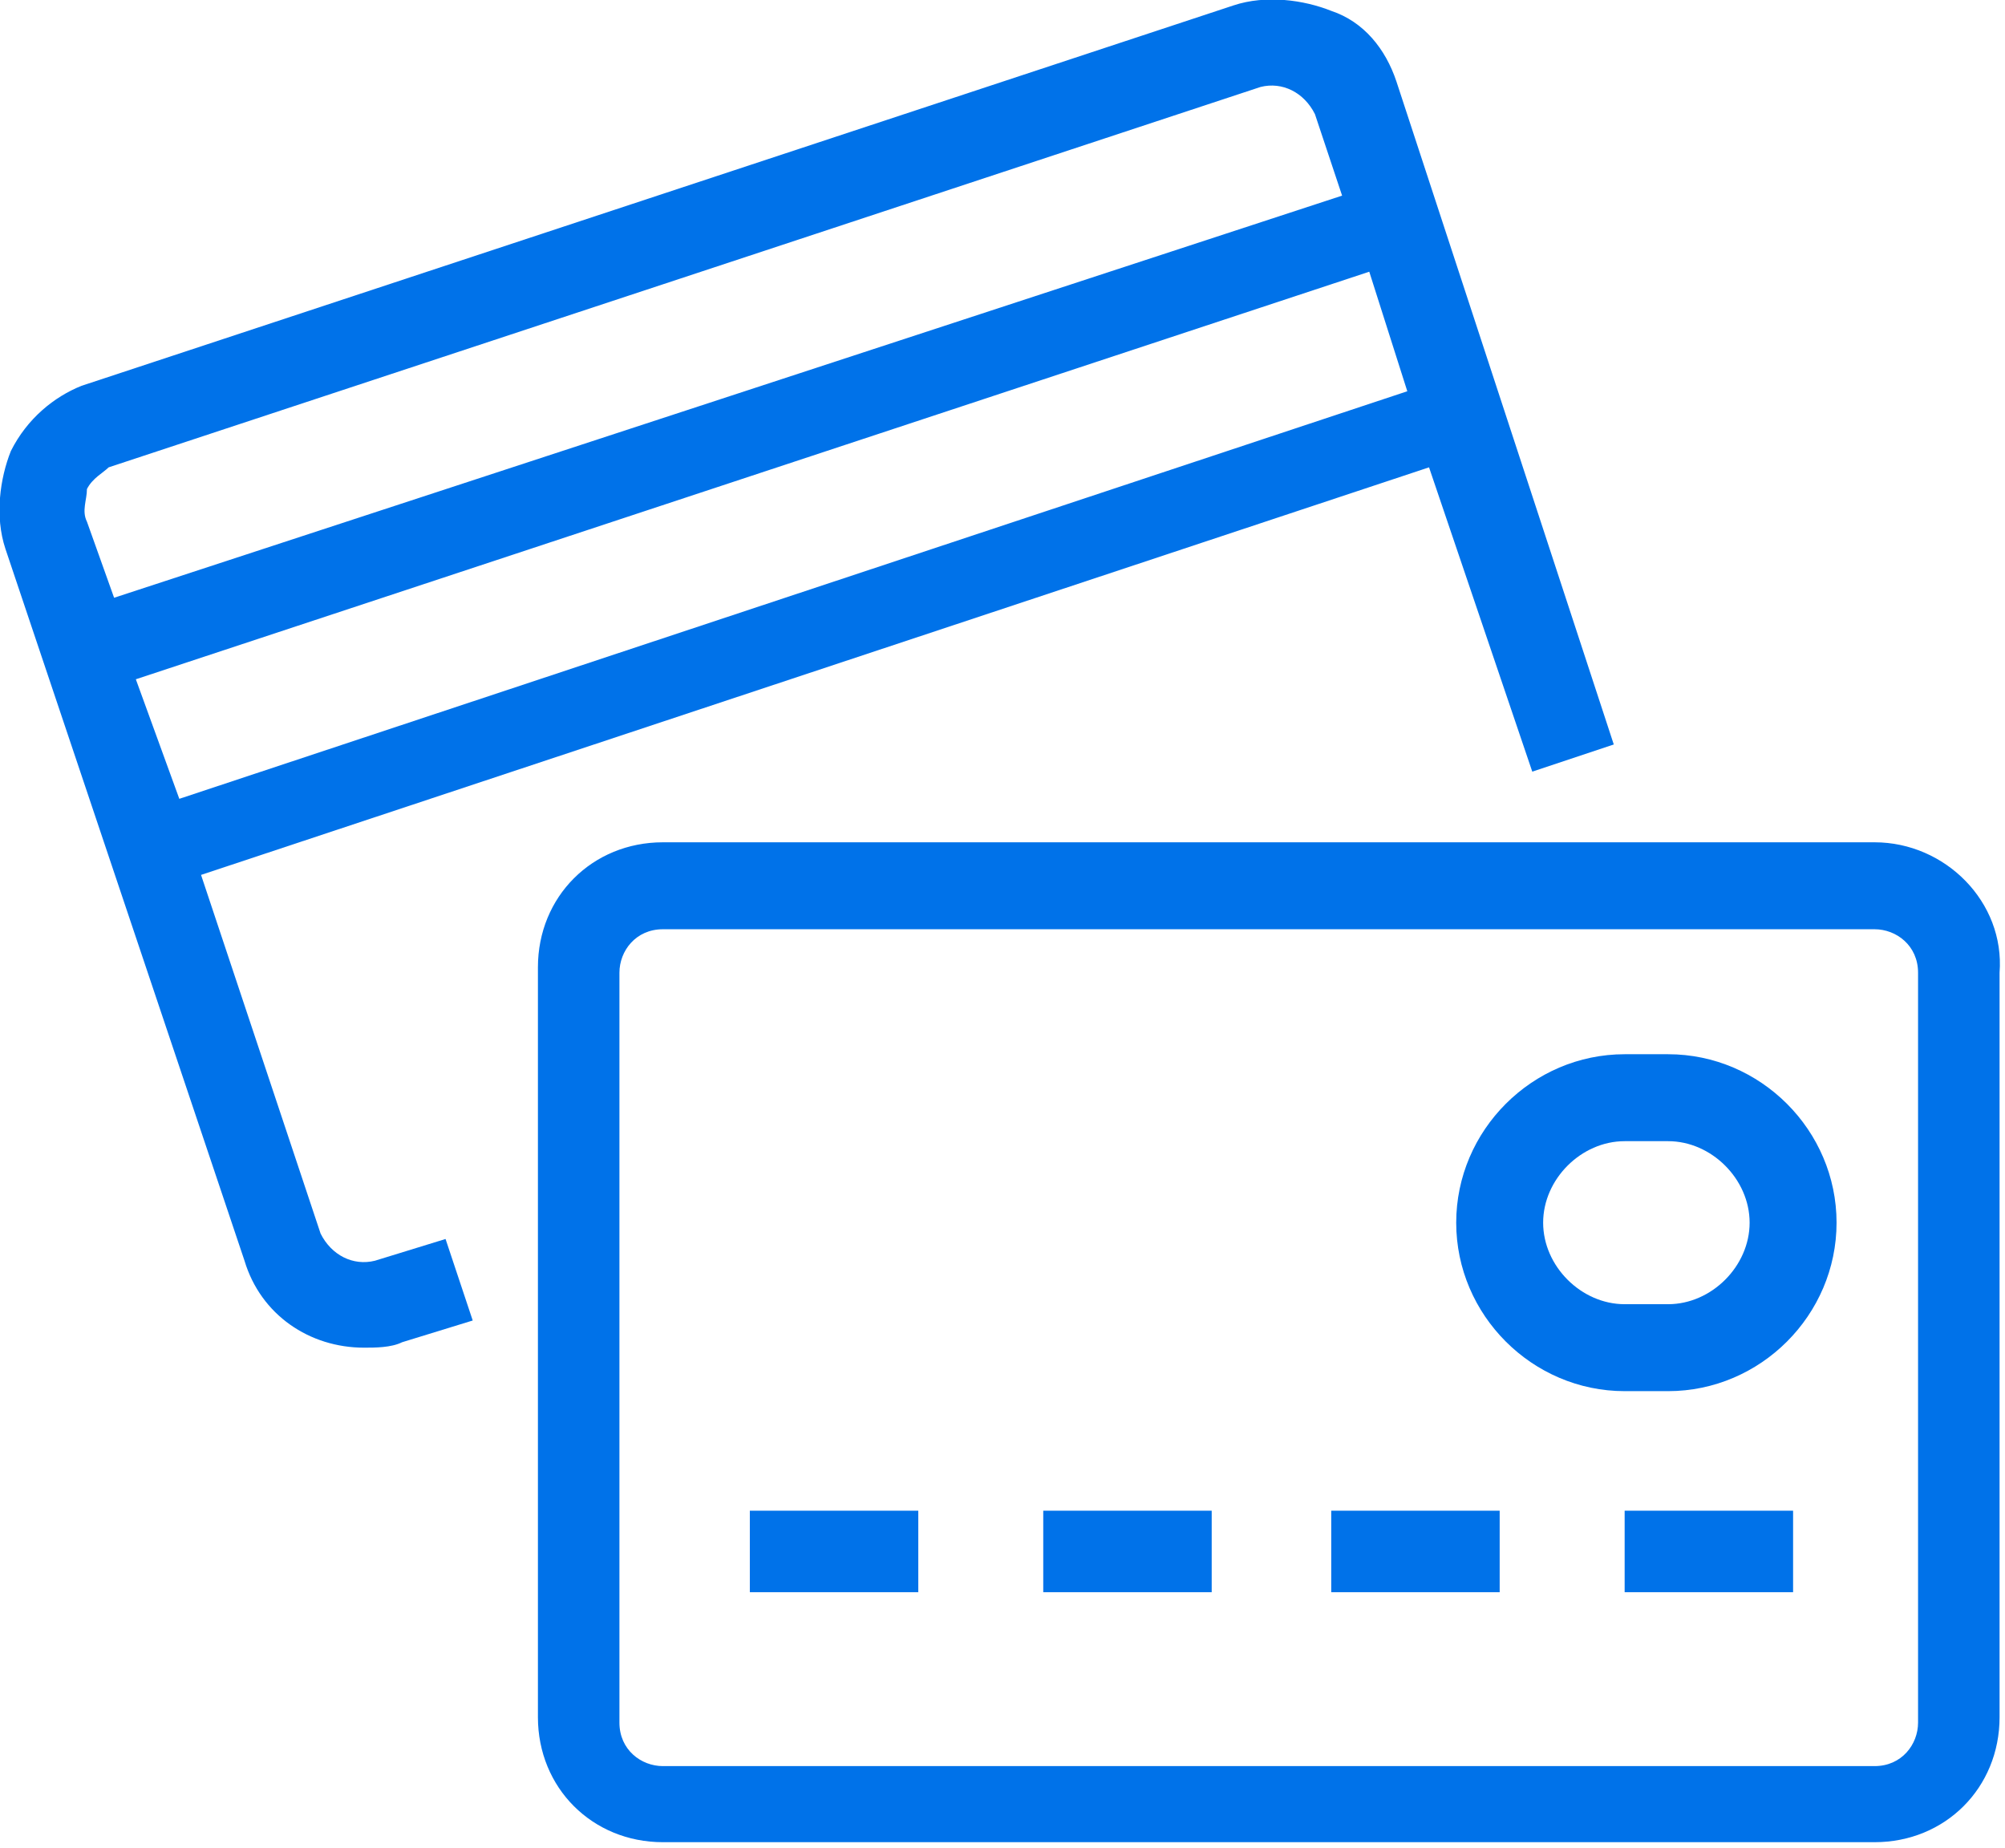
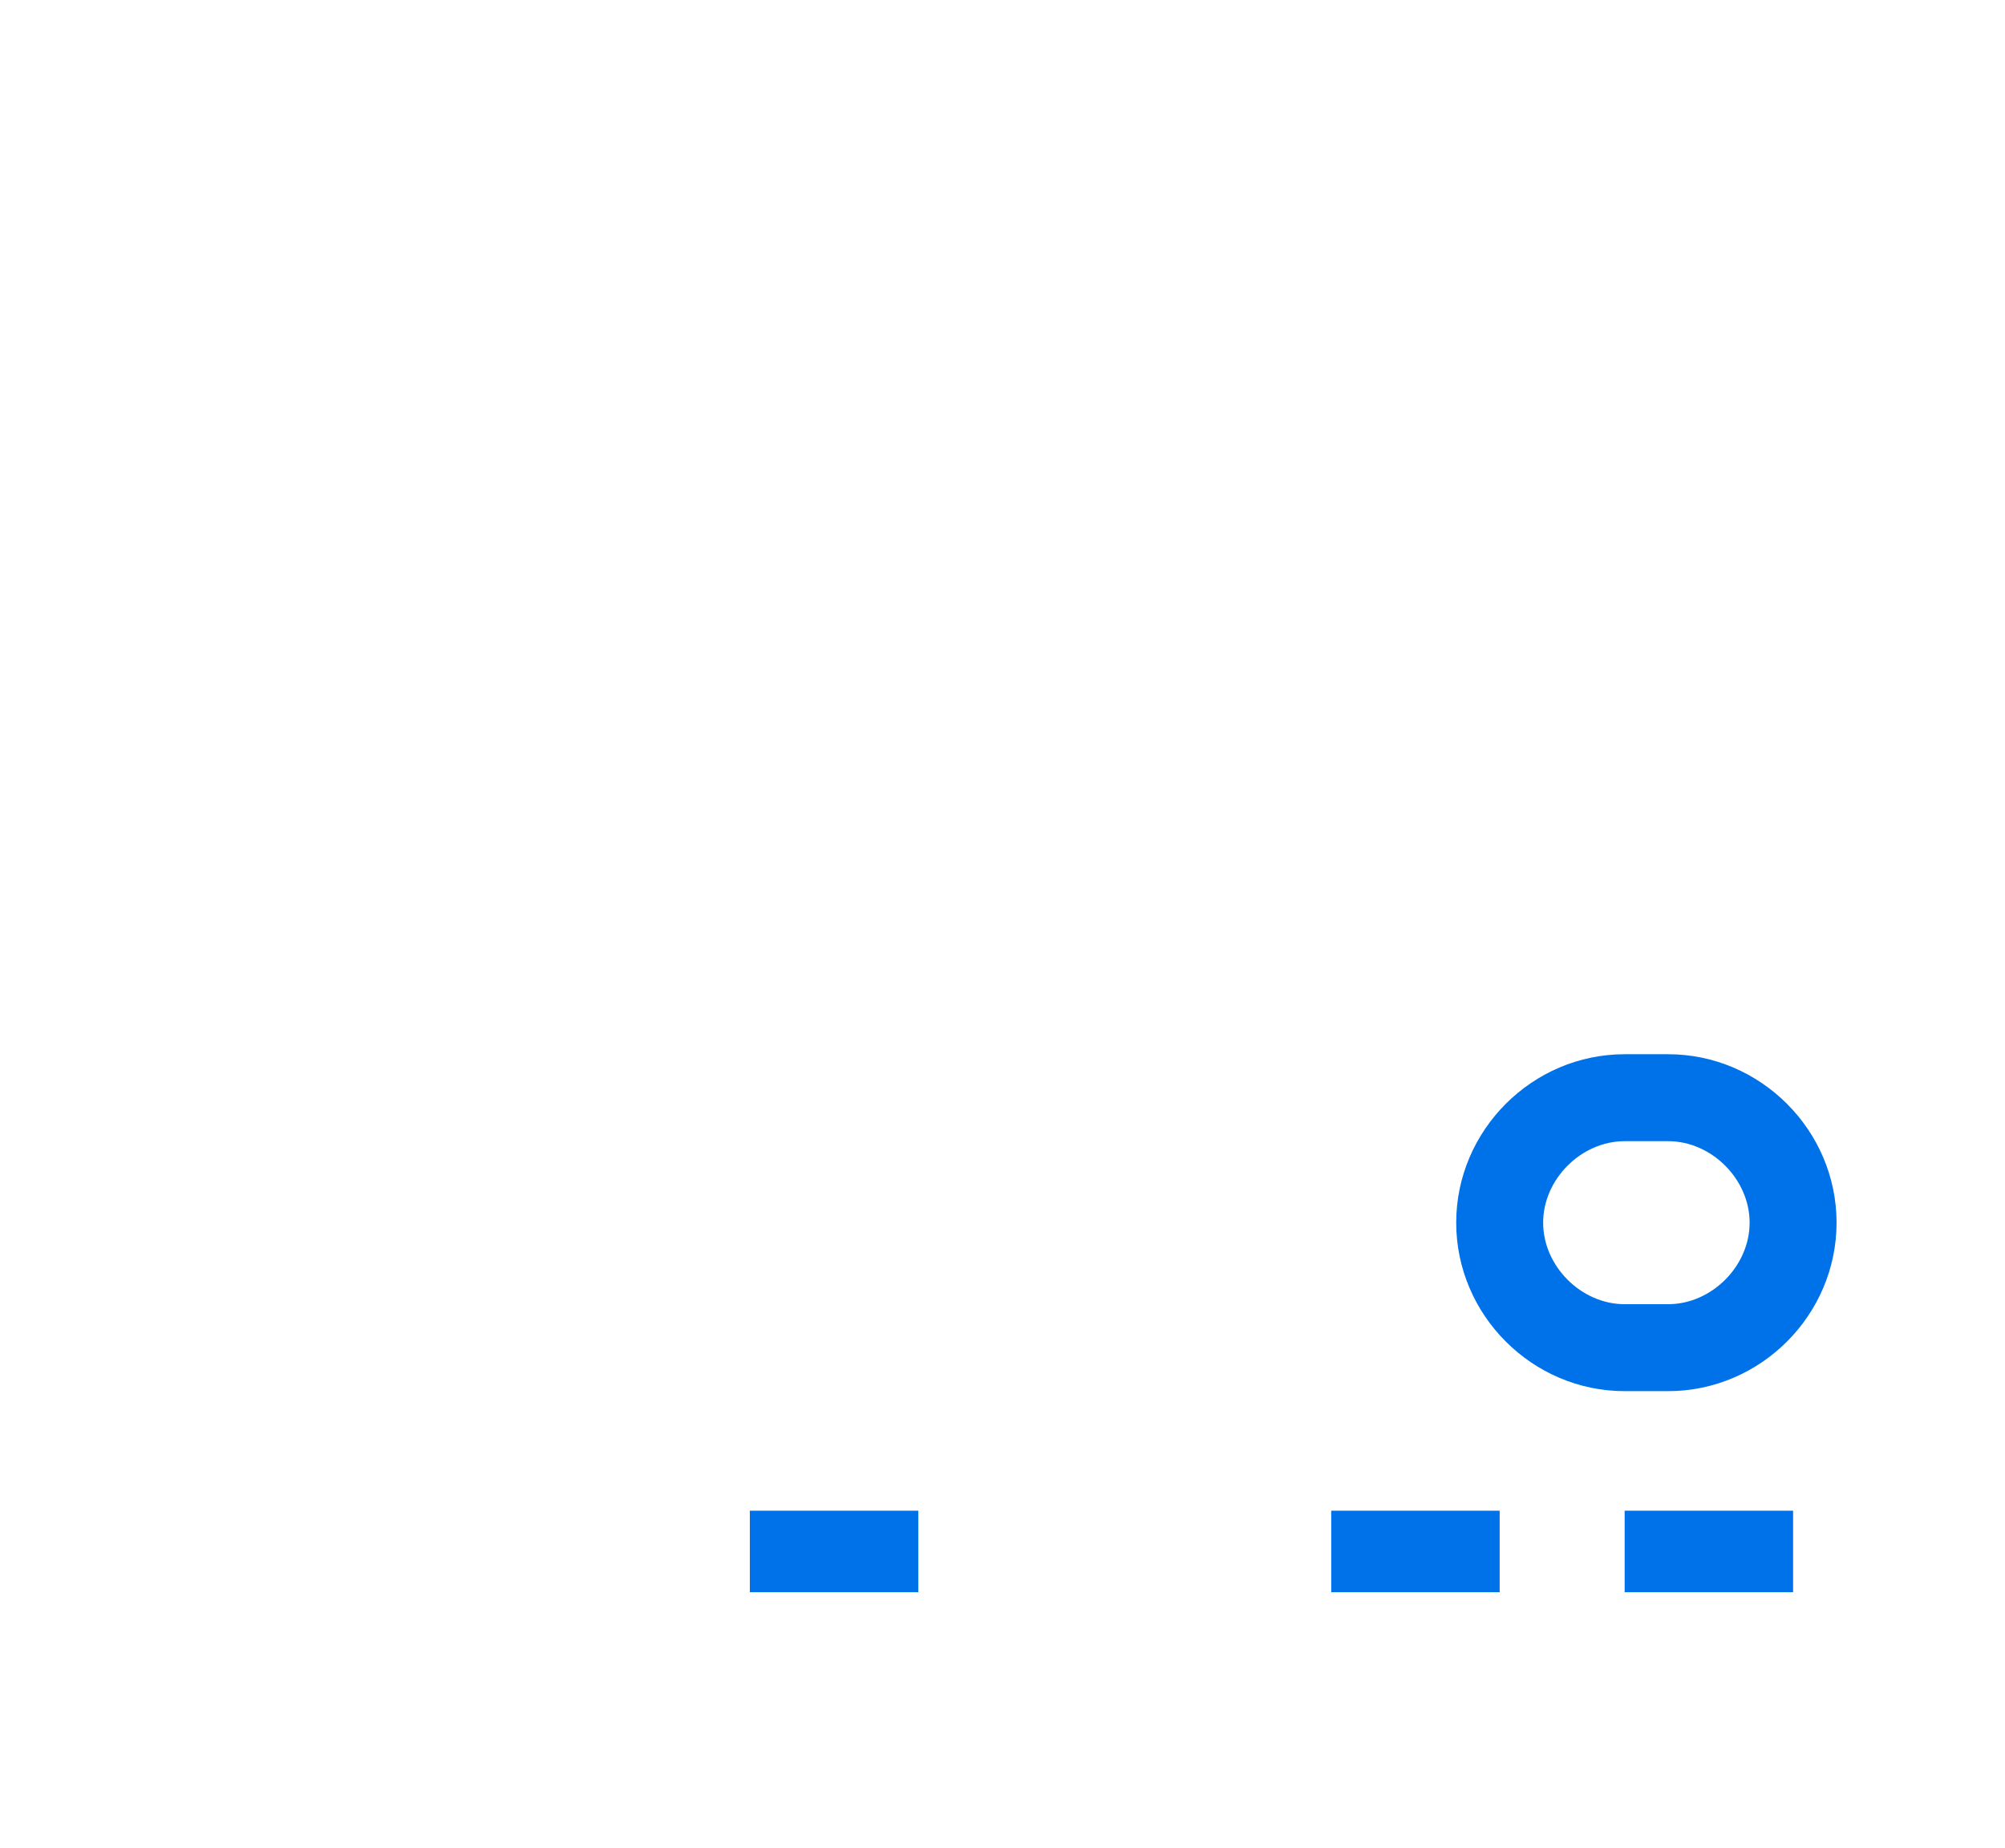
<svg xmlns="http://www.w3.org/2000/svg" version="1.1" id="icons" x="0px" y="0px" width="36.9px" height="34px" viewBox="0 0 36.9 34" style="enable-background:new 0 0 36.9 34;" xml:space="preserve">
  <style type="text/css">
	.st0{fill:#0072E9;}
</style>
  <g>
-     <path class="st0" d="M6.9,23.2c-0.4,0.1-0.8-0.1-1-0.5l-2.2-6.6l22.6-7.5l1.9,5.6l1.5-0.5l-4-12.2c-0.2-0.6-0.6-1.1-1.2-1.3   C24,0,23.3-0.1,22.7,0.1l-21.2,7C1,7.3,0.5,7.7,0.2,8.3C0,8.8-0.1,9.5,0.1,10.1l4.4,13.1c0.3,1,1.2,1.6,2.2,1.6   c0.2,0,0.5,0,0.7-0.1l1.3-0.4l-0.5-1.5L6.9,23.2z M1.6,9.6c-0.1-0.2,0-0.4,0-0.6c0.1-0.2,0.3-0.3,0.4-0.4l21.2-7   c0.4-0.1,0.8,0.1,1,0.5l0.5,1.5L2.1,11L1.6,9.6z M2.5,12.5L25.2,5l0.7,2.2L3.3,14.7L2.5,12.5z" />
-     <path class="st0" d="M34.5,15.5H12.2c-1.3,0-2.3,1-2.3,2.3v13.8c0,1.3,1,2.3,2.3,2.3h22.3c1.3,0,2.3-1,2.3-2.3V17.9   C36.9,16.6,35.8,15.5,34.5,15.5z M35.3,31.7c0,0.4-0.3,0.8-0.8,0.8H12.2c-0.4,0-0.8-0.3-0.8-0.8V17.9c0-0.4,0.3-0.8,0.8-0.8h22.3   c0.4,0,0.8,0.3,0.8,0.8V31.7z" />
    <rect x="13.8" y="27.8" class="st0" width="3.1" height="1.5" />
-     <rect x="19.2" y="27.8" class="st0" width="3.1" height="1.5" />
    <rect x="24.5" y="27.8" class="st0" width="3.1" height="1.5" />
    <rect x="29.9" y="27.8" class="st0" width="3.1" height="1.5" />
    <path class="st0" d="M30.7,19.4h-0.8c-1.7,0-3.1,1.4-3.1,3.1s1.4,3.1,3.1,3.1h0.8c1.7,0,3.1-1.4,3.1-3.1S32.4,19.4,30.7,19.4z    M30.7,24h-0.8c-0.8,0-1.5-0.7-1.5-1.5s0.7-1.5,1.5-1.5h0.8c0.8,0,1.5,0.7,1.5,1.5S31.5,24,30.7,24z" />
  </g>
</svg>